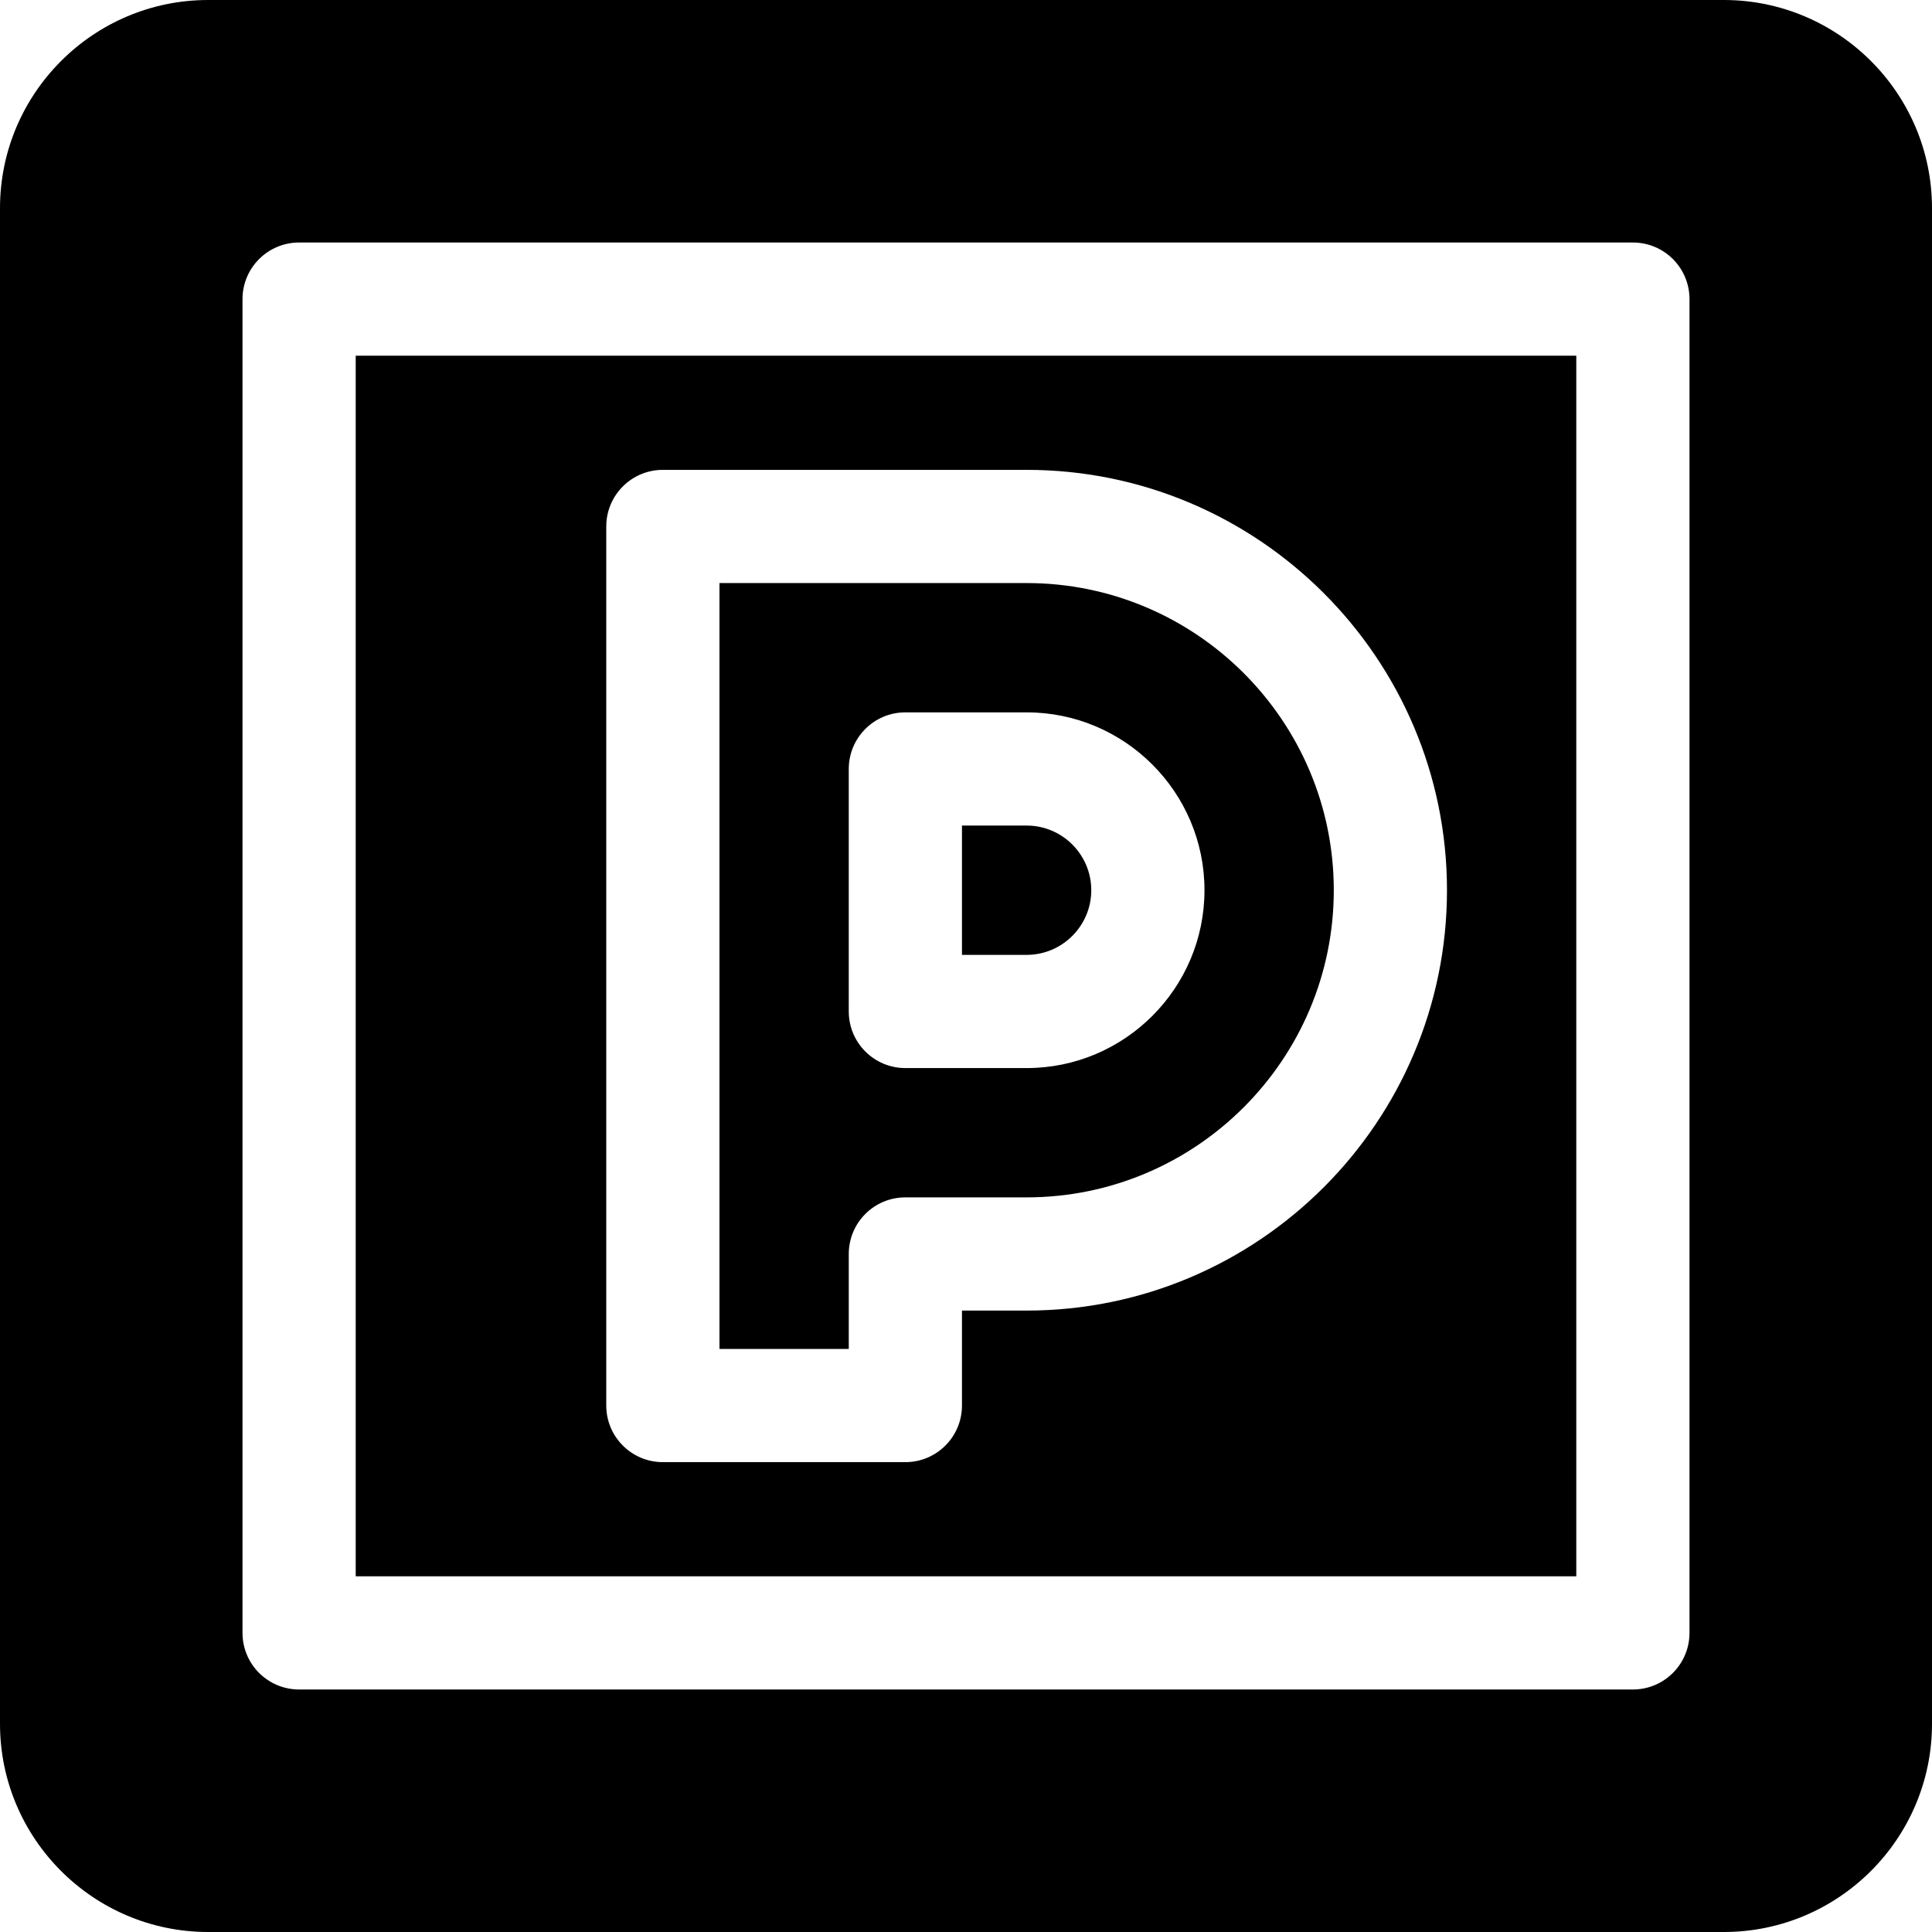
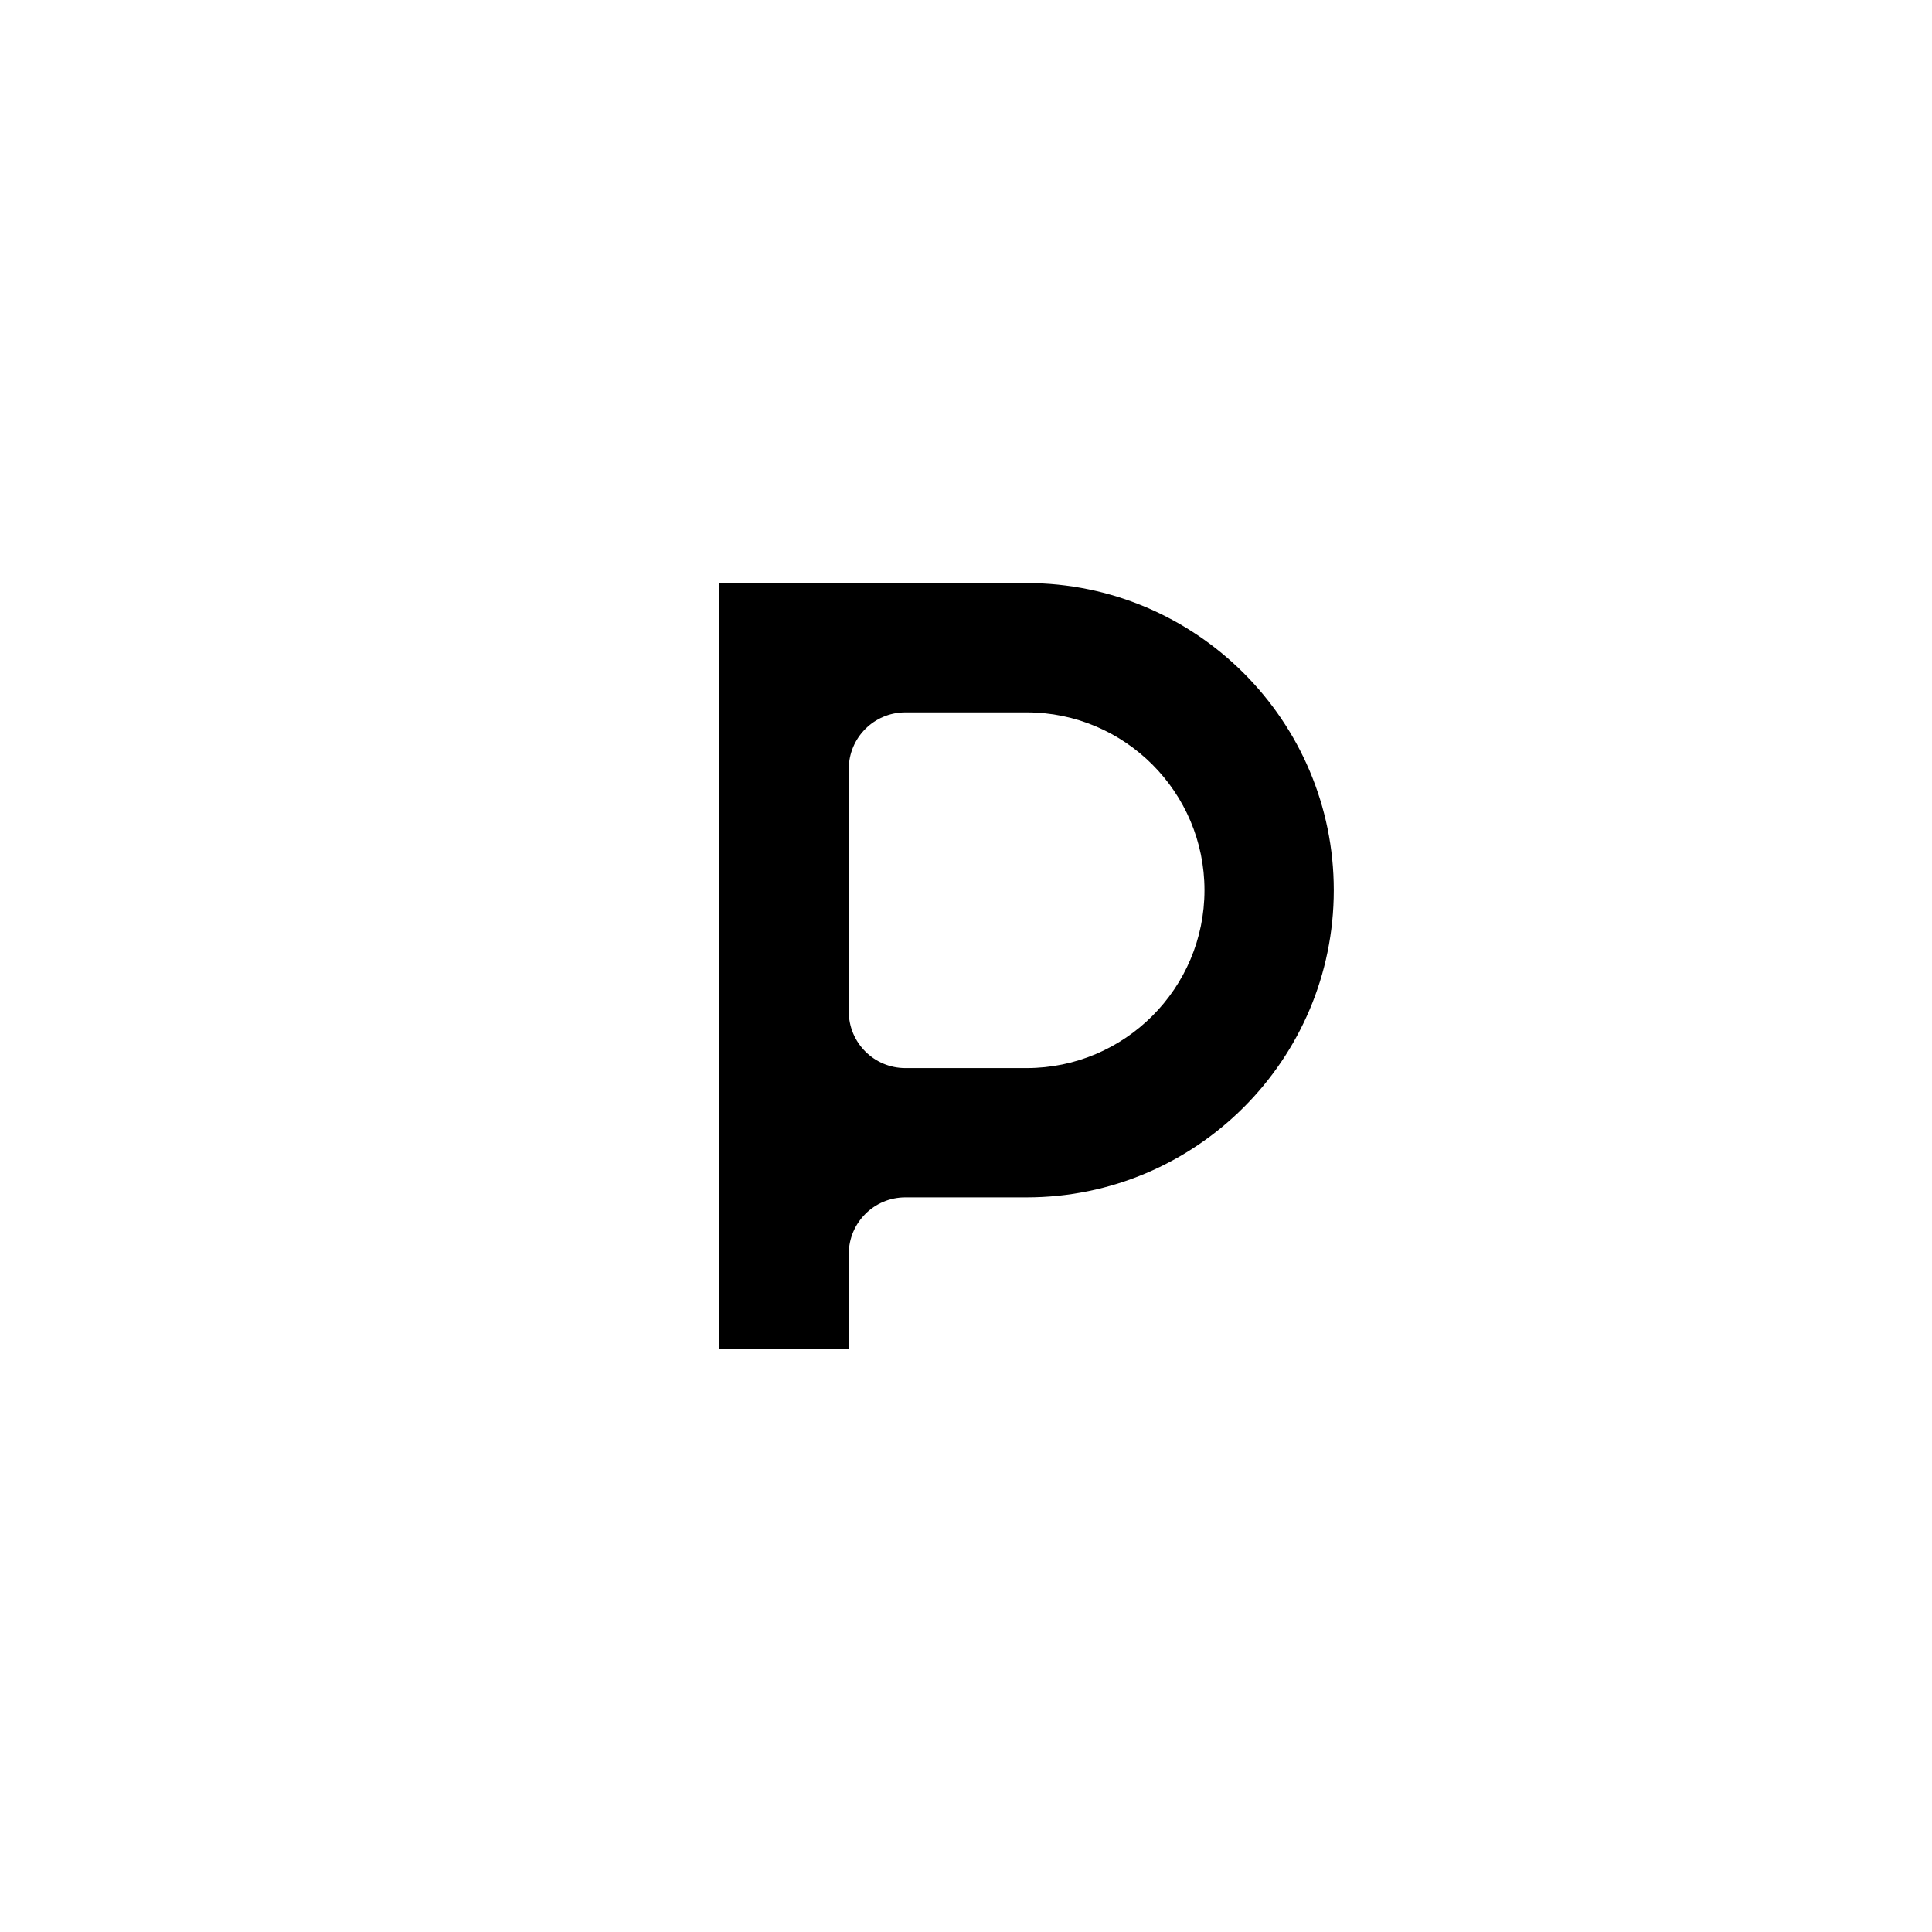
<svg xmlns="http://www.w3.org/2000/svg" id="Layer_1" enable-background="new 0 0 512 512" height="512" viewBox="0 0 512 512" width="512">
  <g>
-     <path d="m94.266 417.733h323.467v-323.466h-323.467zm66.4-278.216c0-8.284 6.716-15 15-15h96.4c61.427 0 111.4 49.974 111.4 111.399 0 61.427-49.974 111.4-111.4 111.4h-17.135v25.167c0 8.284-6.716 15-15 15h-64.266c-8.284 0-15-6.716-15-15v-232.966z" />
    <path d="m224.932 332.316c0-8.284 6.716-15 15-15h32.135c44.885 0 81.4-36.516 81.4-81.4s-36.516-81.399-81.4-81.399h-81.4v202.967h34.266v-25.168zm0-128.533c0-8.284 6.716-15 15-15h32.135c25.989 0 47.133 21.144 47.133 47.133s-21.144 47.134-47.133 47.134h-32.135c-8.284 0-15-6.716-15-15z" />
-     <path d="m289.199 235.916c0-9.447-7.686-17.133-17.133-17.133h-17.135v34.267h17.135c9.448 0 17.133-7.687 17.133-17.134z" />
-     <path d="m456.832 0h-401.666c-30.419 0-55.166 24.747-55.166 55.166v401.667c0 30.419 24.747 55.167 55.166 55.167h401.666c30.42 0 55.168-24.748 55.168-55.167v-401.667c0-30.419-24.748-55.166-55.168-55.166zm-9.1 432.733c0 8.284-6.716 15-15 15h-353.466c-8.284 0-15-6.716-15-15v-353.466c0-8.284 6.716-15 15-15h353.467c8.284 0 15 6.716 15 15v353.466z" />
  </g>
</svg>